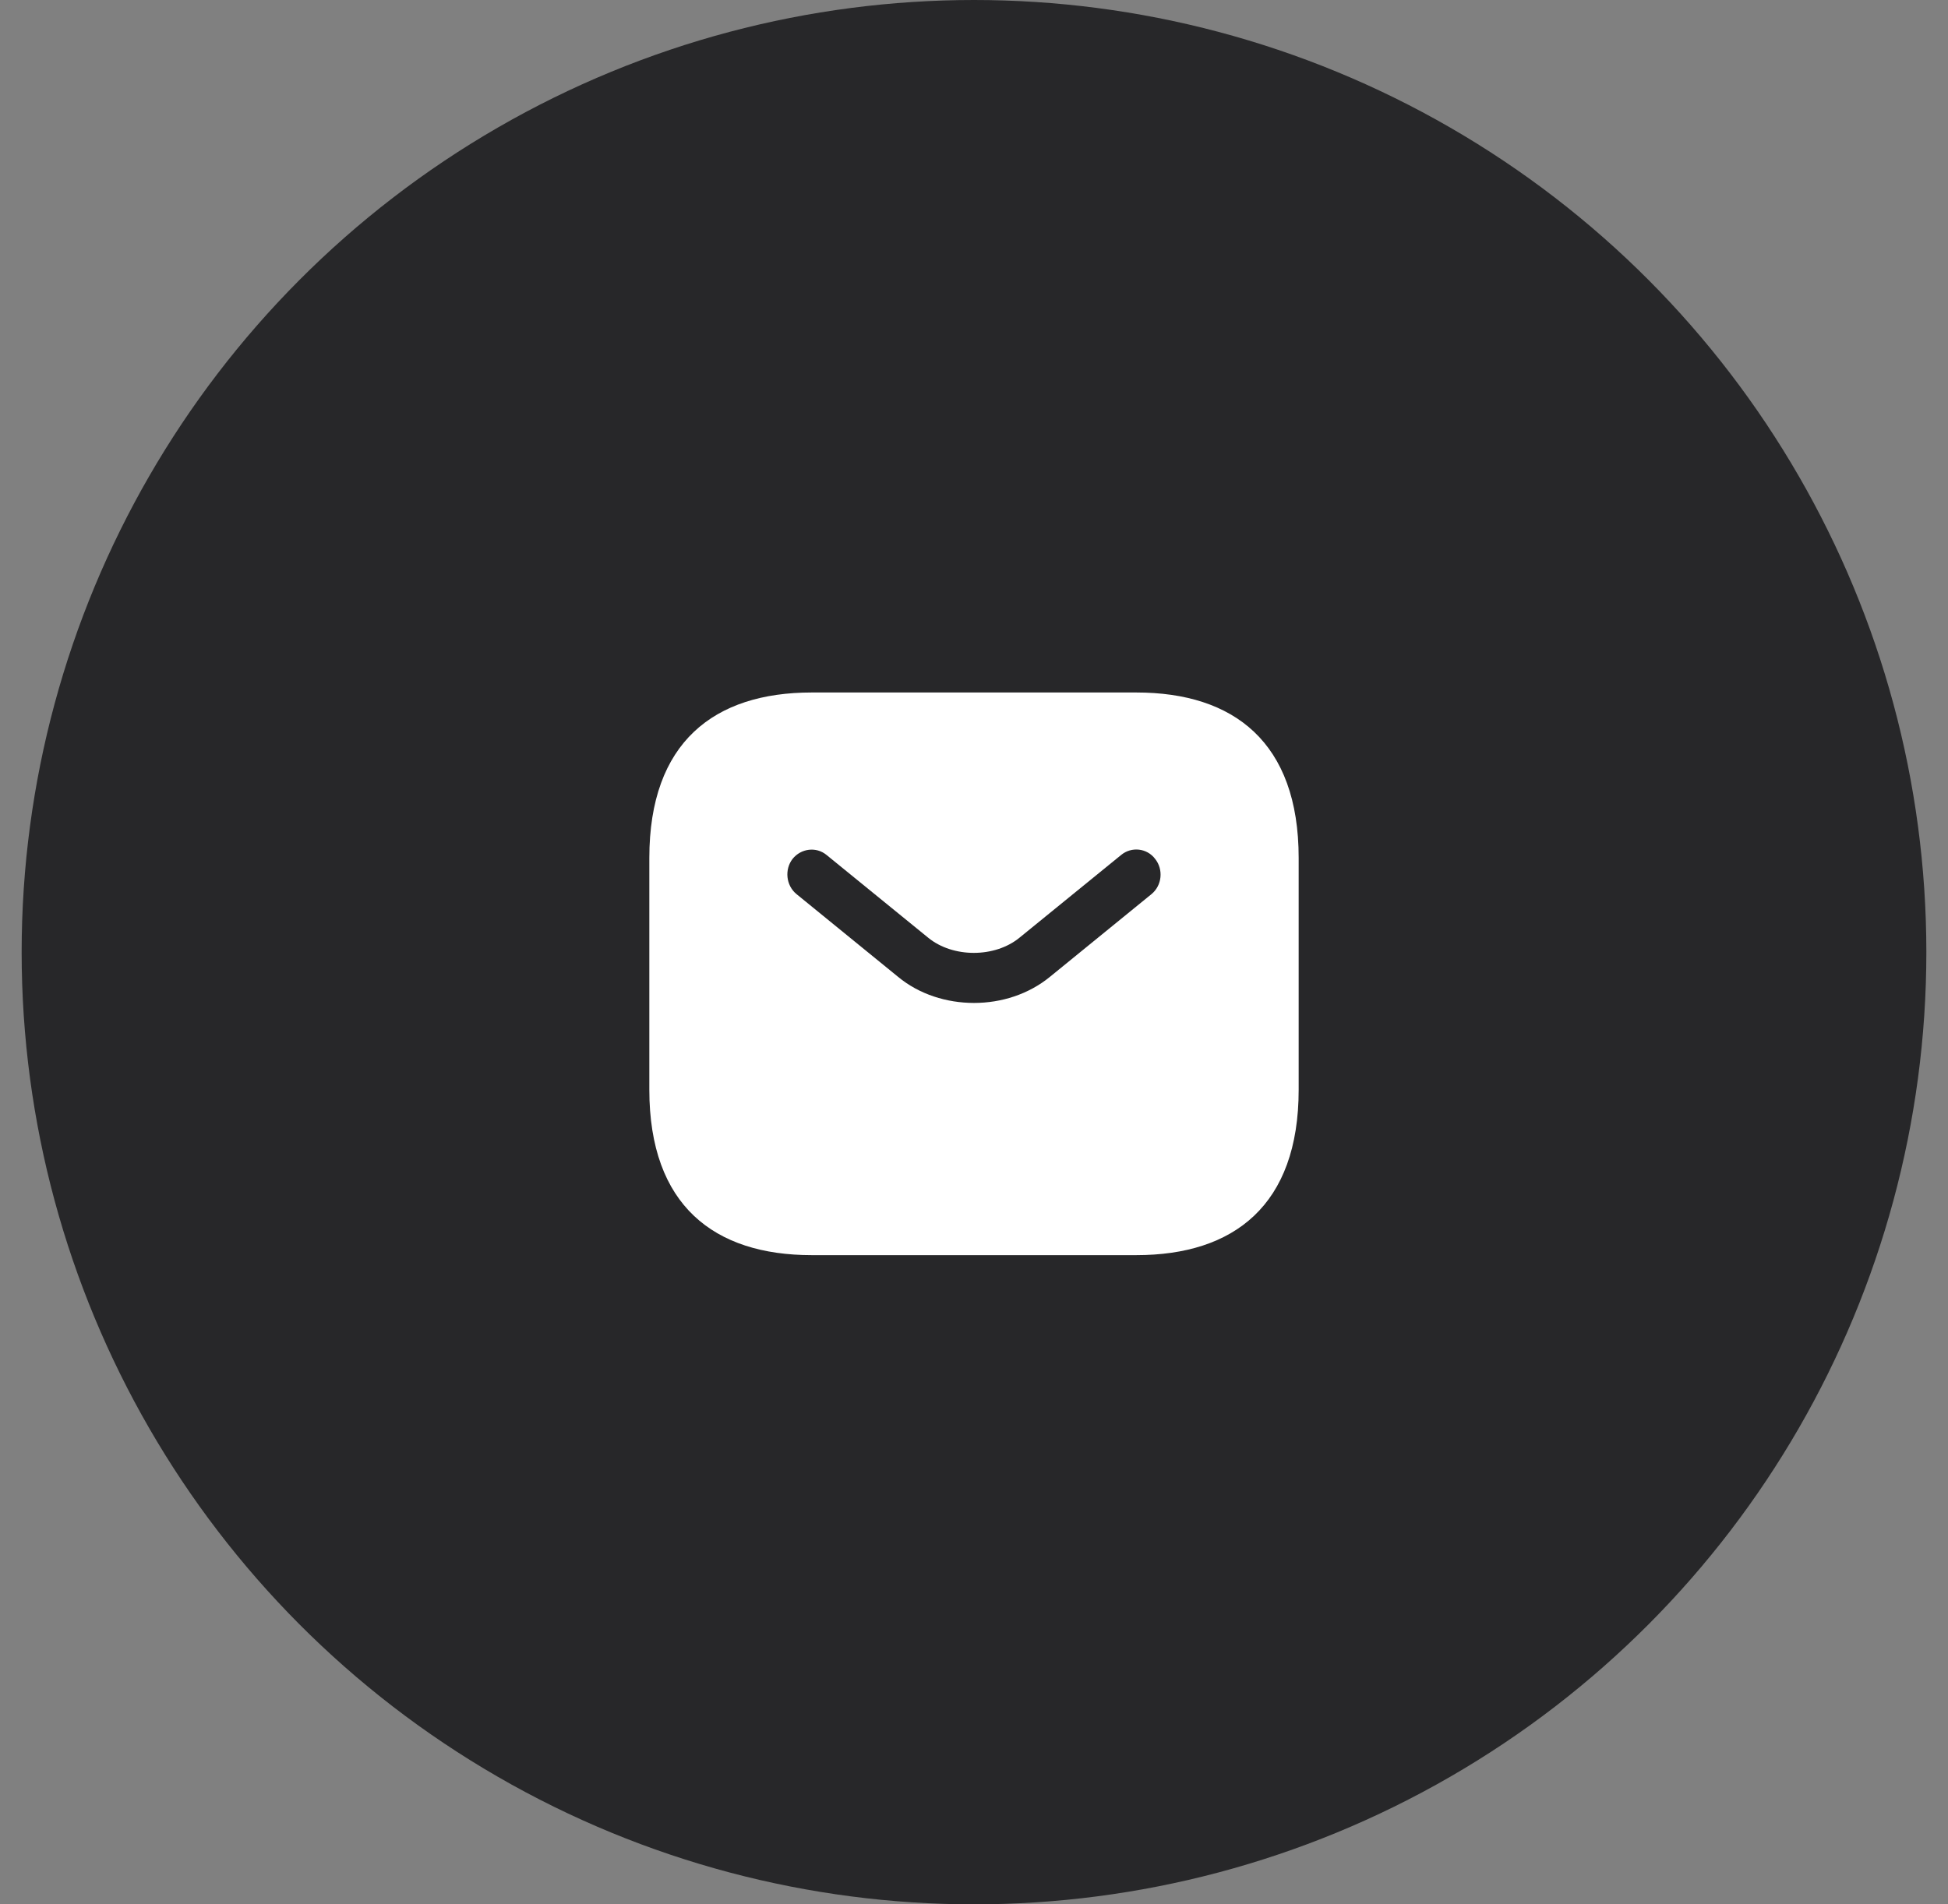
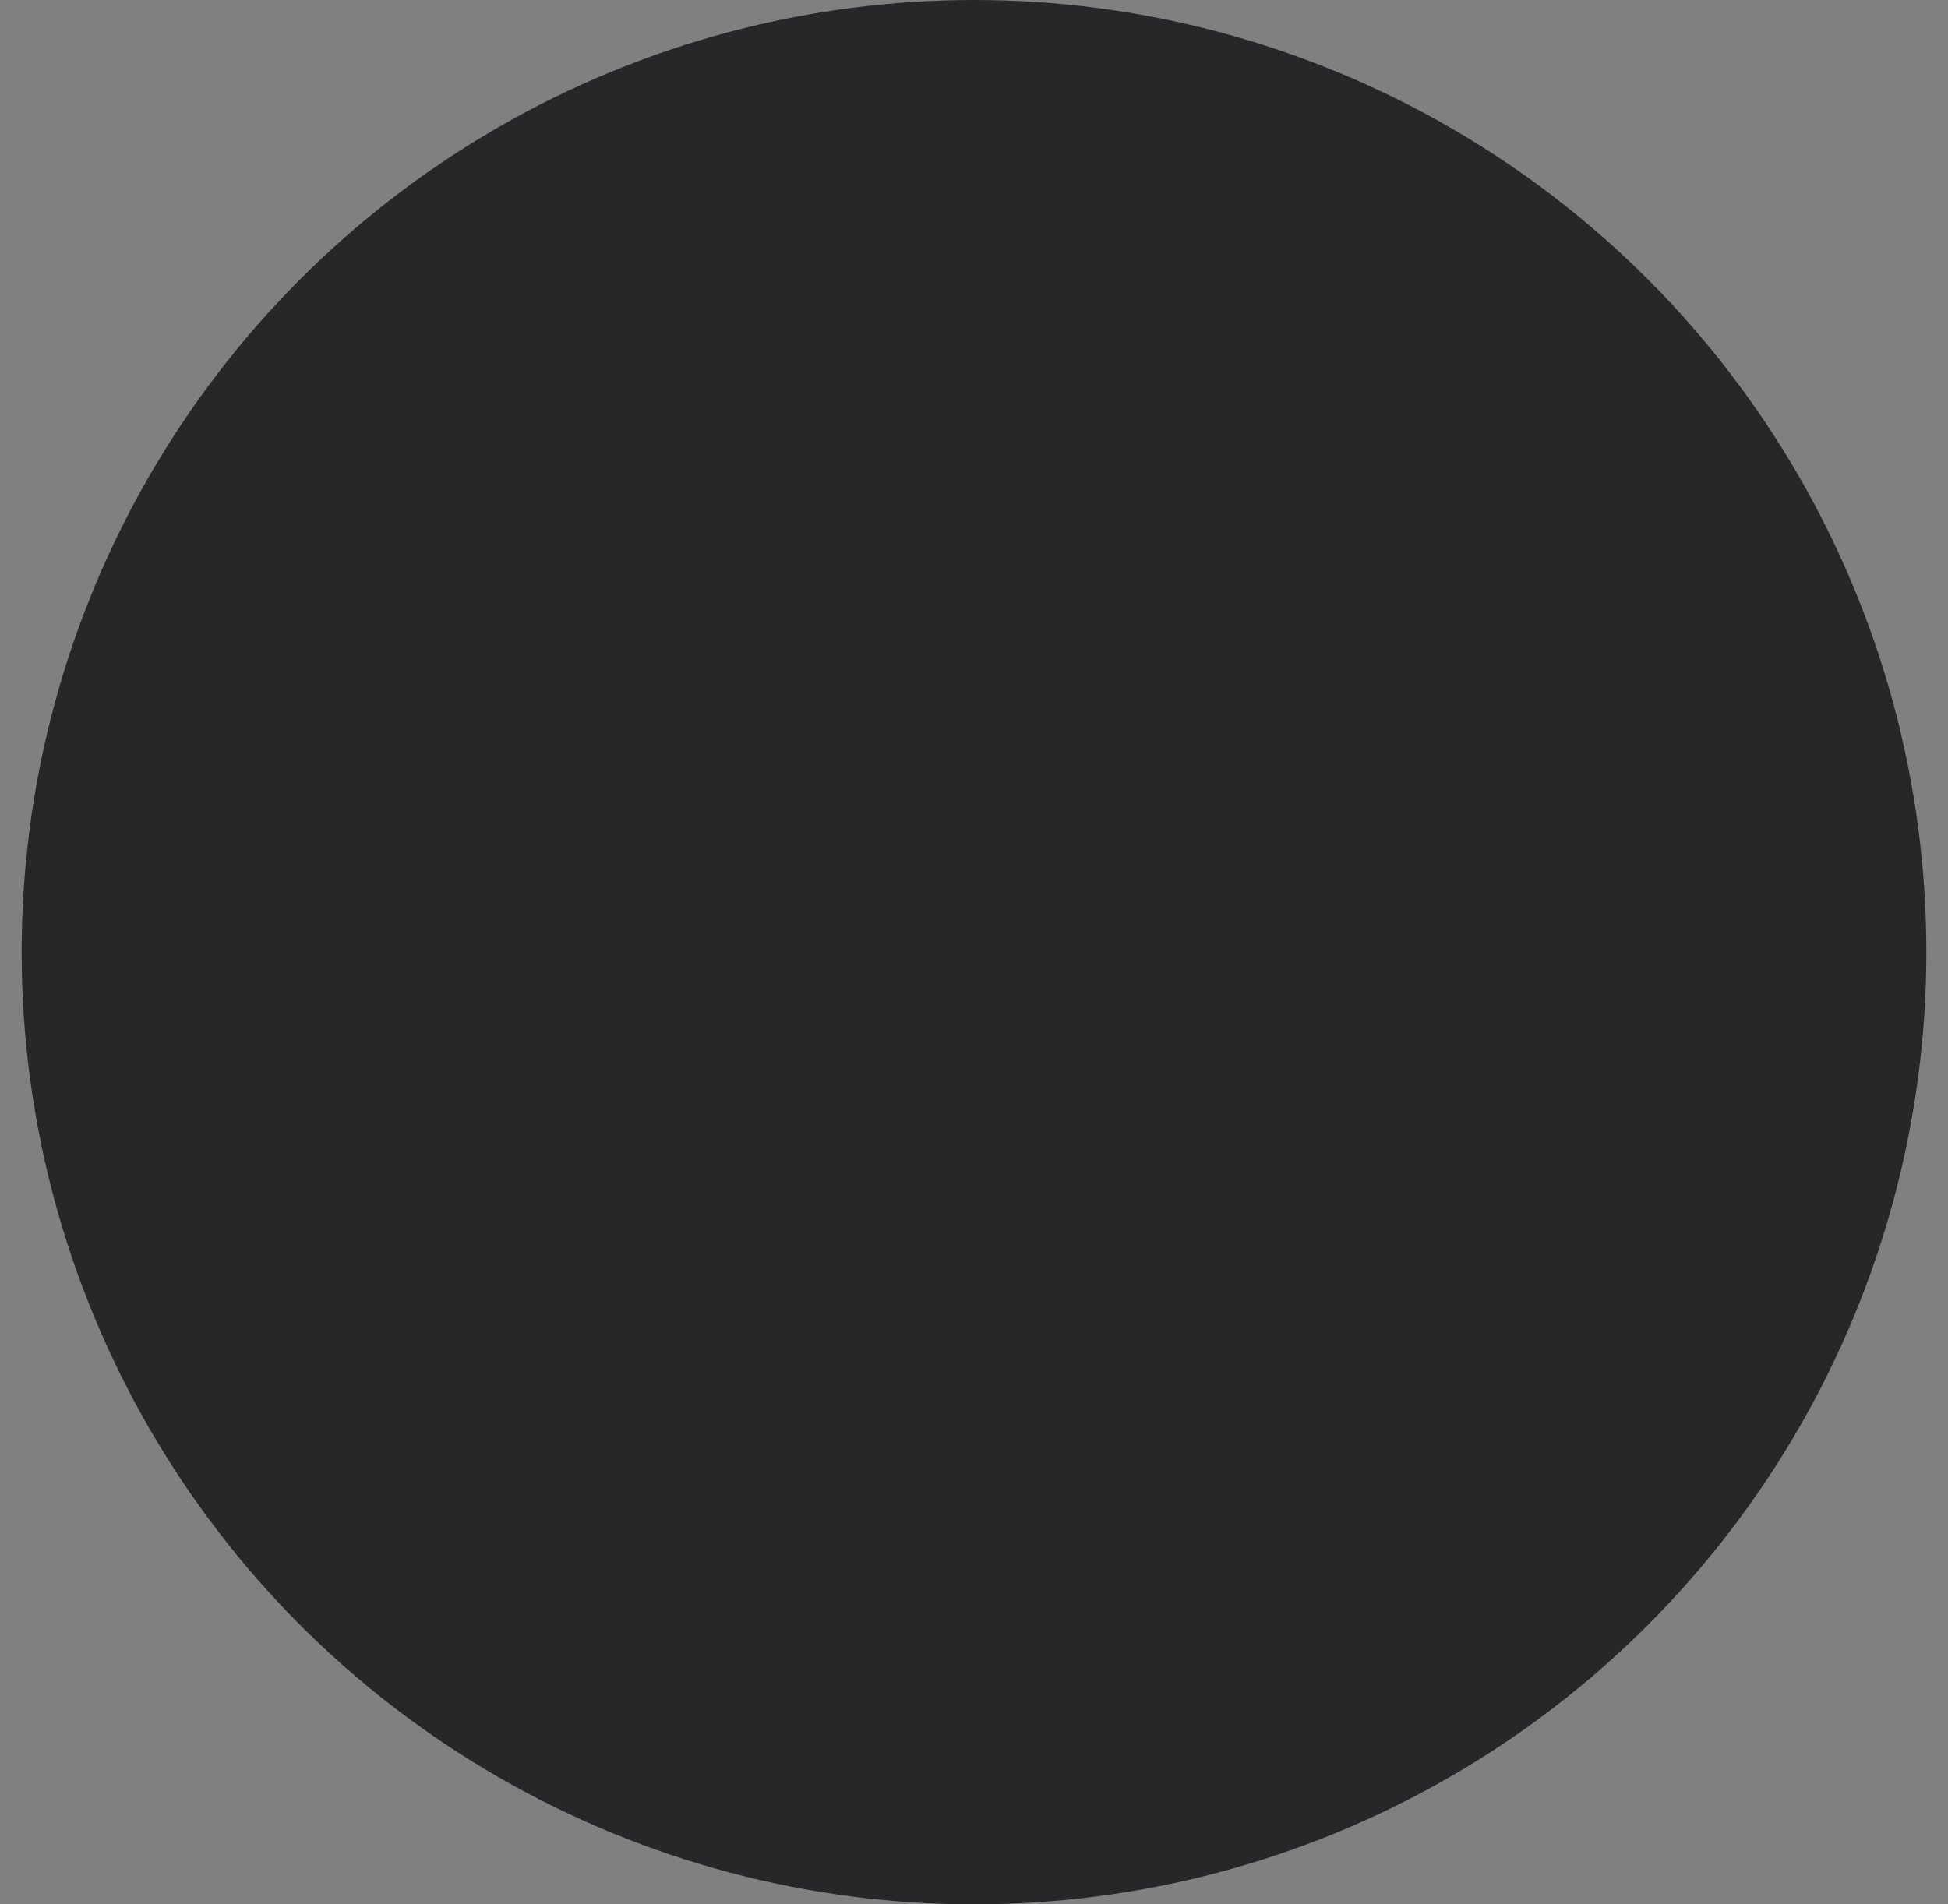
<svg xmlns="http://www.w3.org/2000/svg" width="45" height="44" viewBox="0 0 45 44" fill="none">
  <rect x="0" y="0" width="45" height="44" fill="#808080" stroke="none" />
  <circle cx="22.5" cy="22" r="22" fill="#272729" />
-   <path d="M26.25 16H18.75C16.5 16 15 17.147 15 19.823V25.177C15 27.853 16.5 29 18.75 29H26.25C28.5 29 30 27.853 30 25.177V19.823C30 17.147 28.5 16 26.25 16ZM26.602 20.657L24.255 22.569C23.76 22.974 23.13 23.173 22.5 23.173C21.87 23.173 21.233 22.974 20.745 22.569L18.398 20.657C18.157 20.458 18.12 20.091 18.308 19.846C18.503 19.602 18.855 19.556 19.095 19.755L21.442 21.666C22.012 22.133 22.98 22.133 23.55 21.666L25.898 19.755C26.137 19.556 26.497 19.594 26.685 19.846C26.88 20.091 26.843 20.458 26.602 20.657Z" fill="white" />
</svg>